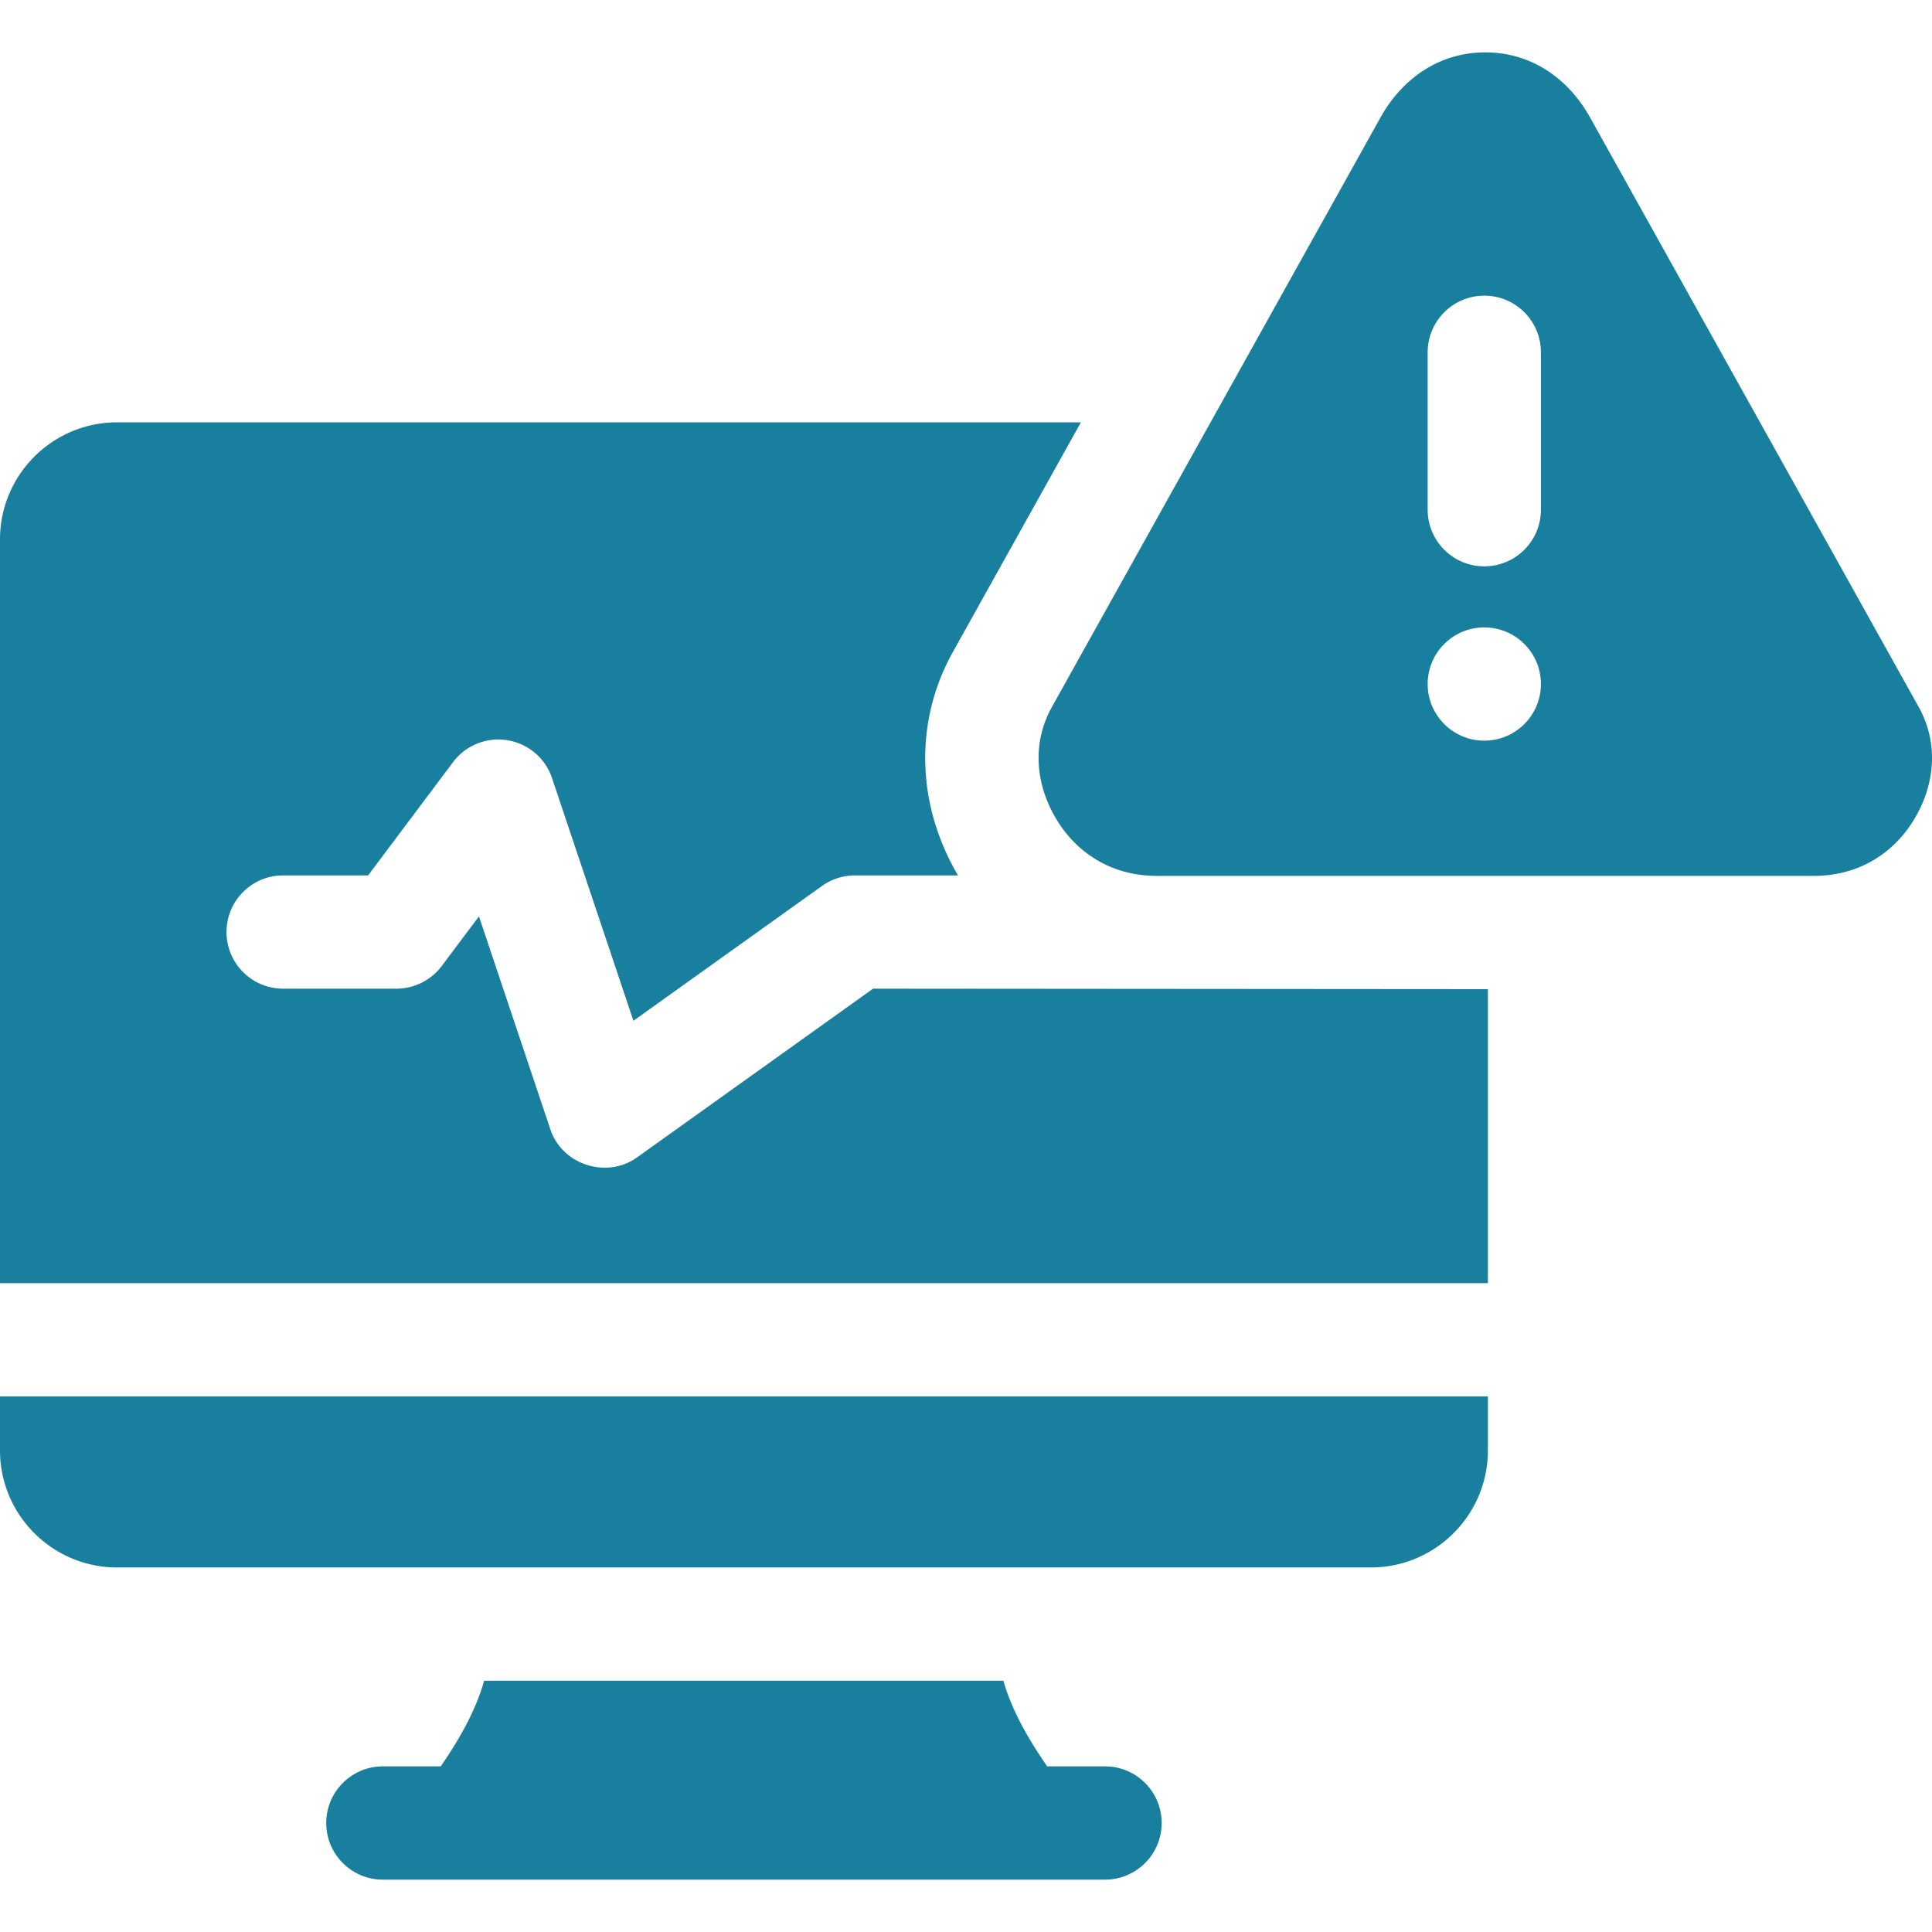
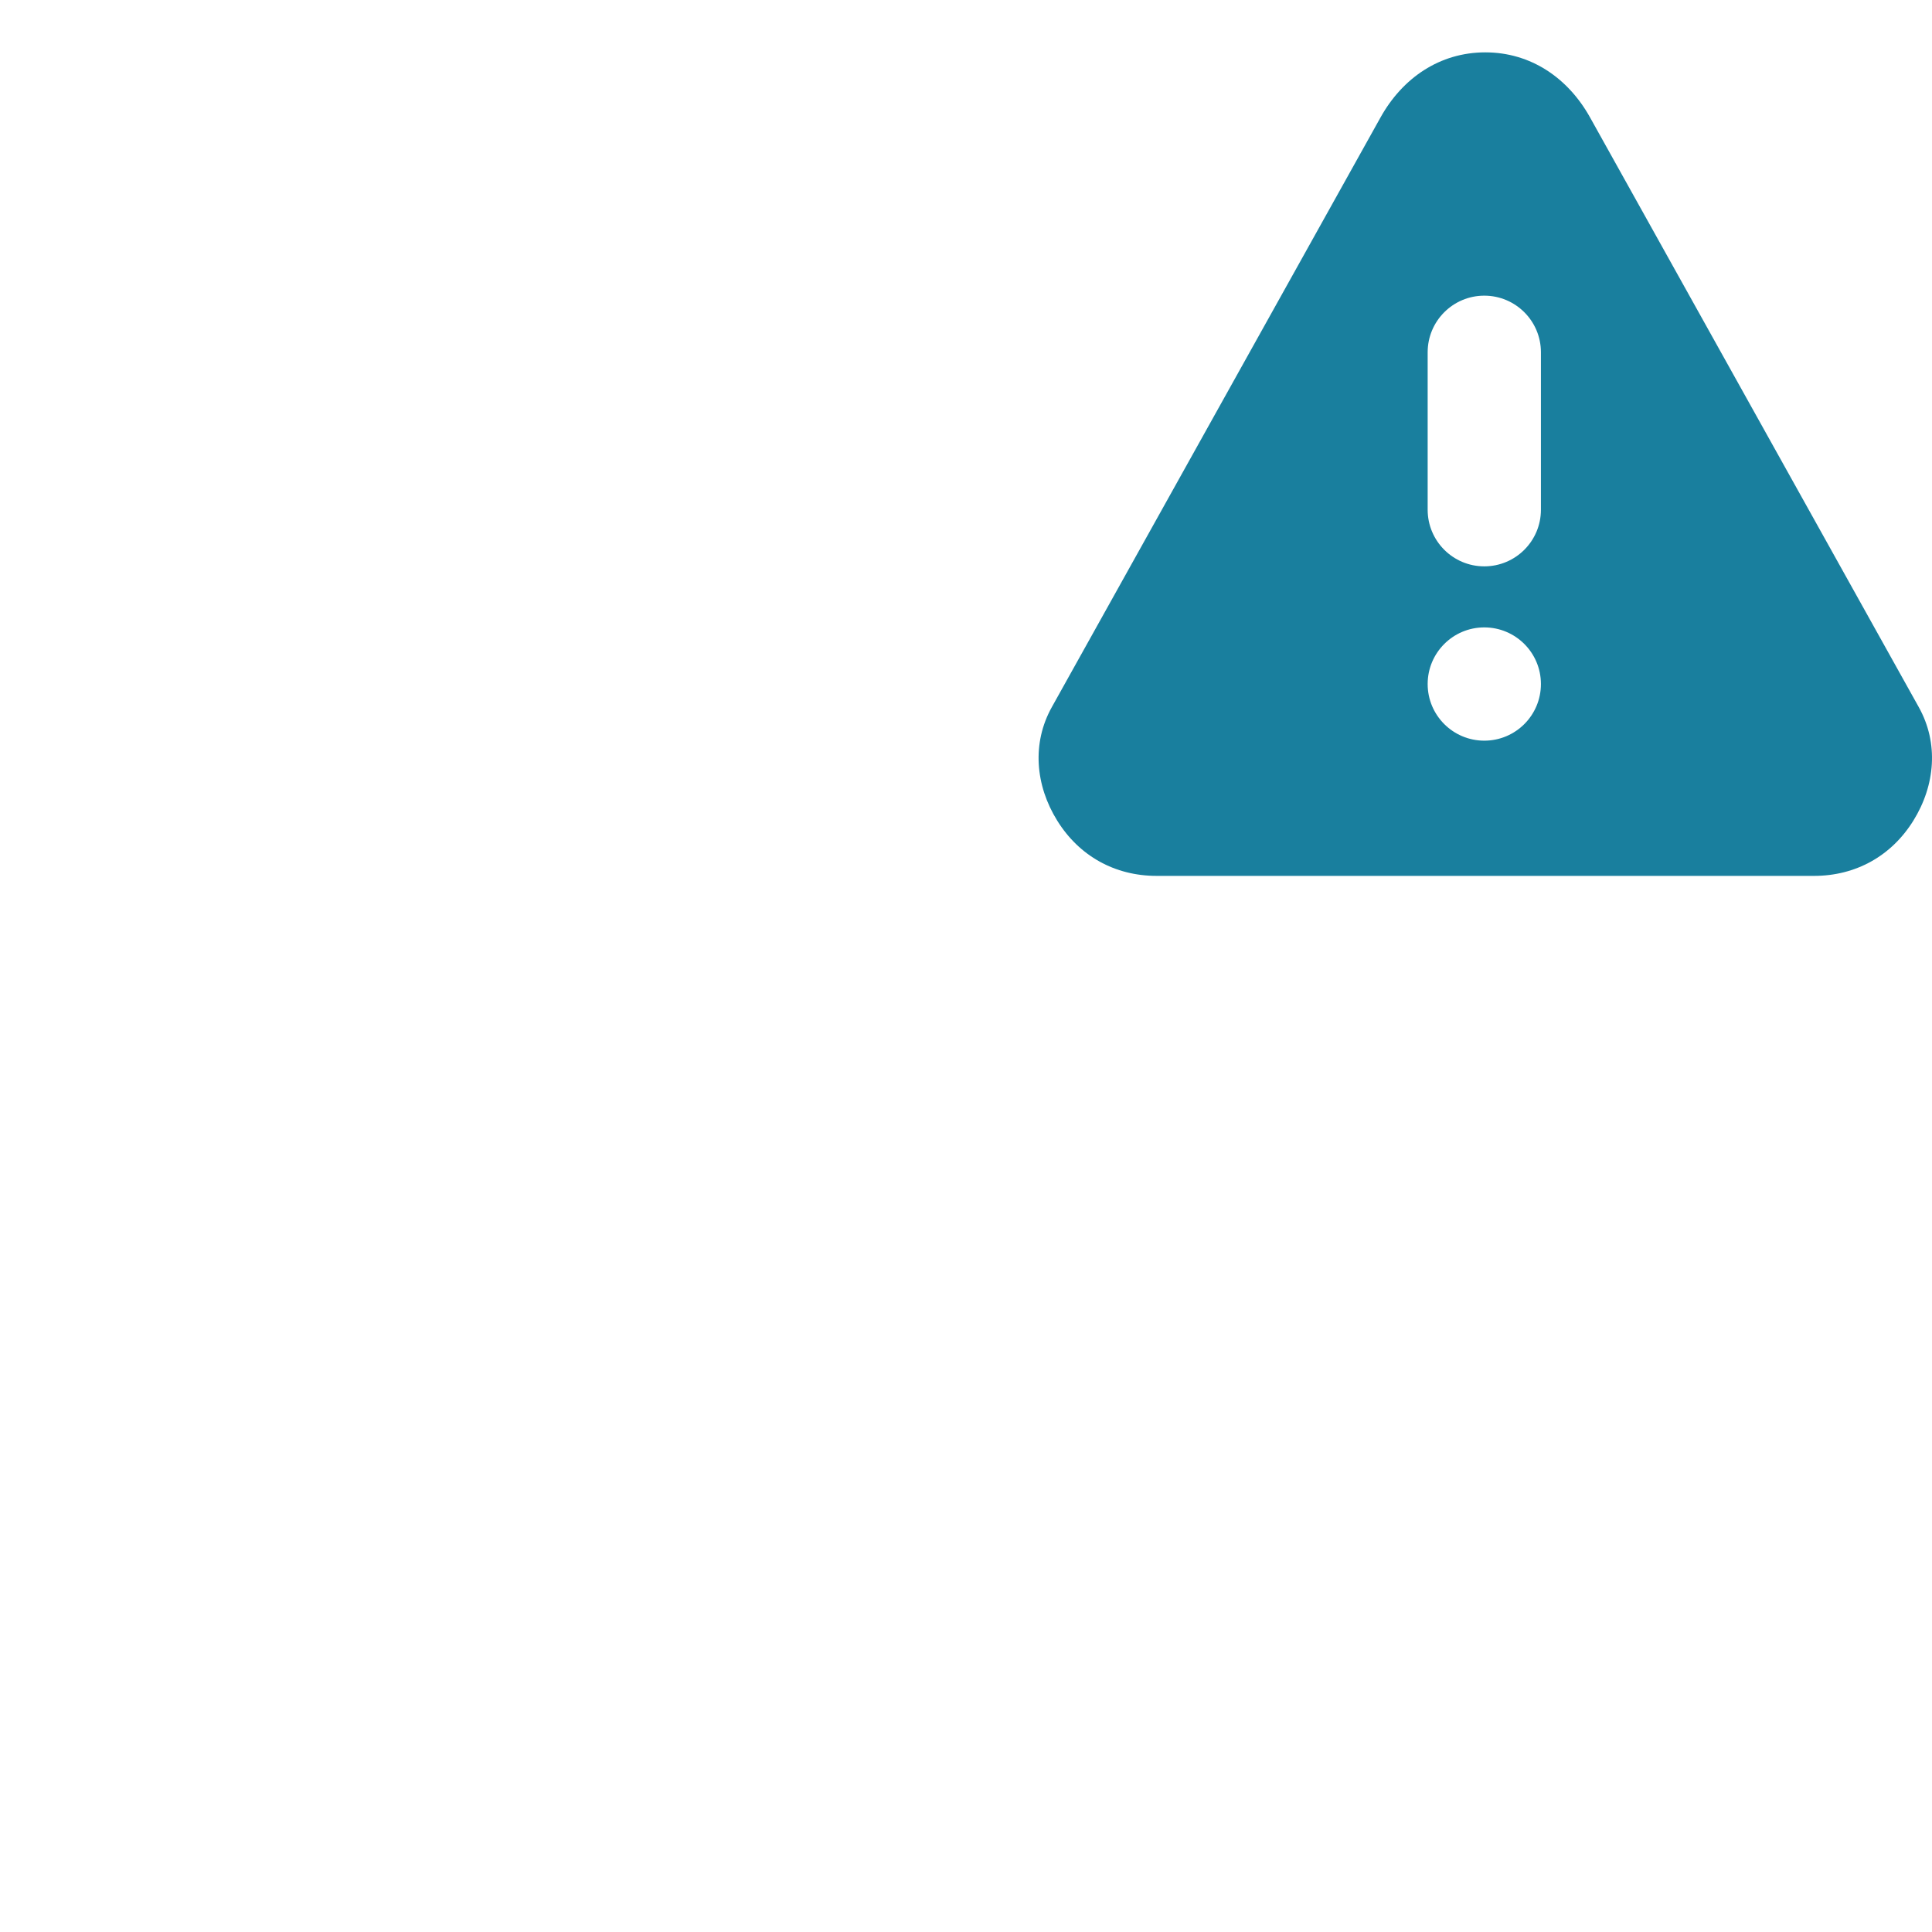
<svg xmlns="http://www.w3.org/2000/svg" version="1.1" width="65" height="65" x="0" y="0" viewBox="0 0 511.734 511.734" style="enable-background:new 0 0 512 512" xml:space="preserve" class="">
  <g>
    <g fill-rule="evenodd" clip-rule="evenodd">
-       <path d="M0 384.177c0 17.094 13.906 31 31 31h332.106c17.094 0 31-13.906 31-31v-14.308H0zM292.692 467.864h-15.325c-5.799-8.393-9.55-15.565-11.609-22.688H128.235c-2.022 7.159-5.736 14.326-11.501 22.688h-15.32c-8.284 0-15 6.716-15 15s6.716 15 15 15h191.278c8.284 0 15-6.716 15-15s-6.715-15-15-15zM168.723 306.572c-7.986 5.709-19.769 2.031-22.944-7.433l-18.918-56.415L117 255.872a15 15 0 0 1-12 6H74.995c-8.284 0-15-6.716-15-15s6.716-15 15-15H97.5l22.5-30a14.999 14.999 0 0 1 26.222 4.23l21.553 64.271 49.947-35.704a15 15 0 0 1 8.723-2.798h27.311c-11.07-18.785-11.611-40.793-1.364-59.174l33.908-60.828H31c-17.094 0-31 13.906-31 31v196.999h394.106v-77.873l-162.853-.124c.001.001-62.51 44.687-62.53 44.701z" fill="#197f9e" opacity="1" data-original="#000000" class="" />
      <path d="M508.234 187.305 421.15 31.084c-5.812-10.424-15.68-17.214-27.737-17.214-12.056 0-21.92 6.781-27.736 17.214l-87.083 156.221c-5.316 9.536-4.374 20.698 1.437 30.061s15.28 14.631 26.3 14.631h174.166c11.02 0 20.489-5.268 26.3-14.631 5.811-9.364 6.75-20.53 1.437-30.061zm-115.086 8.877c-8.284 0-15-6.716-15-15s6.716-15 15-15 15 6.716 15 15-6.715 15-15 15zm15-61.171c0 8.284-6.716 15-15 15s-15-6.716-15-15V93.314c0-8.284 6.716-15 15-15s15 6.716 15 15z" fill="#197f9e" opacity="1" data-original="#000000" class="" />
    </g>
  </g>
</svg>